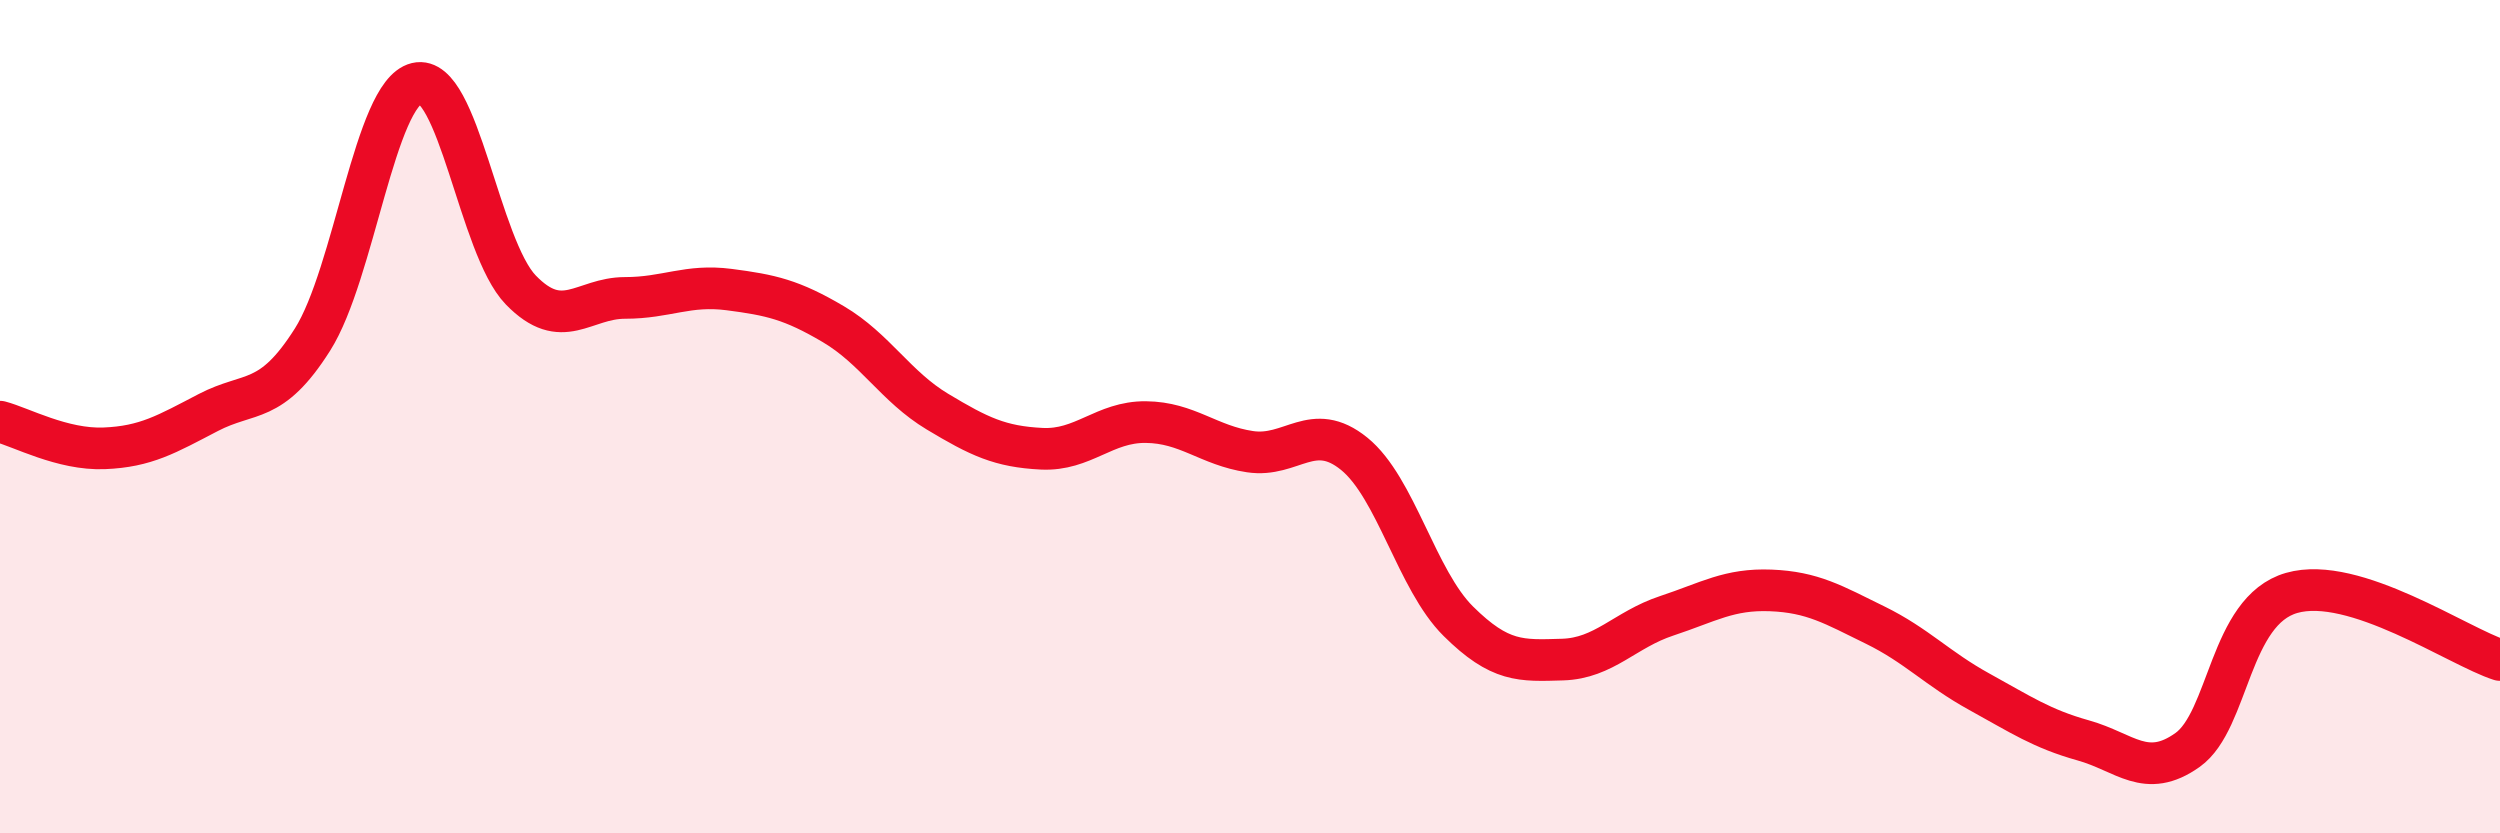
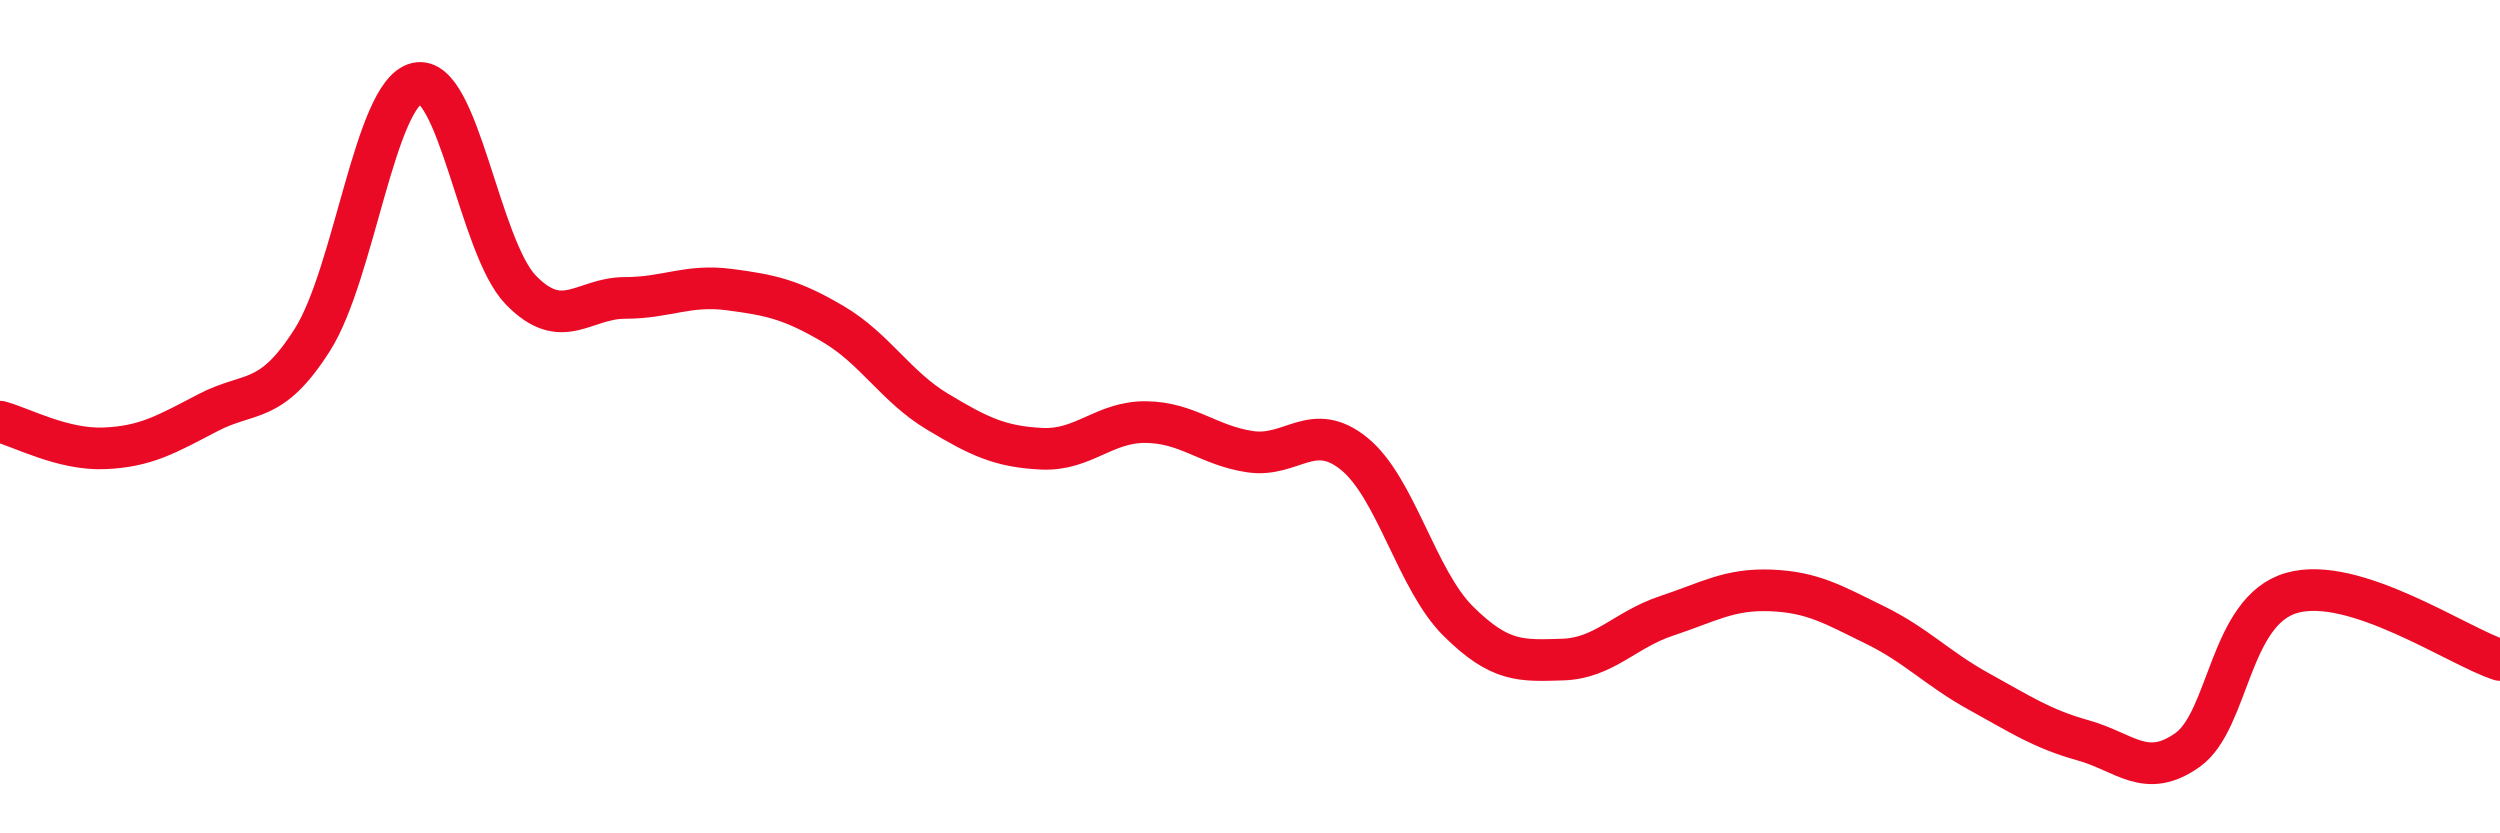
<svg xmlns="http://www.w3.org/2000/svg" width="60" height="20" viewBox="0 0 60 20">
-   <path d="M 0,10.12 C 0.5,10.25 1.5,10.8 2.5,10.76 C 3.5,10.72 4,10.42 5,9.9 C 6,9.38 6.5,9.73 7.5,8.15 C 8.5,6.57 9,2.24 10,2 C 11,1.76 11.5,5.93 12.5,6.96 C 13.5,7.99 14,7.15 15,7.15 C 16,7.15 16.5,6.82 17.5,6.95 C 18.5,7.08 19,7.19 20,7.78 C 21,8.37 21.5,9.28 22.5,9.88 C 23.5,10.48 24,10.72 25,10.77 C 26,10.82 26.5,10.12 27.5,10.13 C 28.5,10.14 29,10.69 30,10.84 C 31,10.99 31.5,10.08 32.5,10.89 C 33.5,11.7 34,13.92 35,14.91 C 36,15.9 36.5,15.86 37.5,15.83 C 38.5,15.8 39,15.11 40,14.78 C 41,14.45 41.5,14.13 42.5,14.17 C 43.5,14.21 44,14.51 45,15 C 46,15.49 46.5,16.05 47.5,16.6 C 48.5,17.15 49,17.49 50,17.77 C 51,18.05 51.5,18.71 52.5,18 C 53.5,17.29 53.5,14.66 55,14.23 C 56.5,13.8 59,15.52 60,15.84L60 20L0 20Z" fill="#EB0A25" opacity="0.1" stroke-linecap="round" stroke-linejoin="round" />
  <path d="M 0,10.12 C 0.5,10.25 1.5,10.8 2.5,10.76 C 3.5,10.72 4,10.42 5,9.9 C 6,9.38 6.5,9.73 7.5,8.15 C 8.5,6.57 9,2.24 10,2 C 11,1.76 11.5,5.93 12.5,6.96 C 13.5,7.99 14,7.15 15,7.15 C 16,7.15 16.5,6.82 17.5,6.95 C 18.5,7.08 19,7.19 20,7.78 C 21,8.37 21.5,9.28 22.5,9.88 C 23.5,10.48 24,10.72 25,10.77 C 26,10.82 26.5,10.12 27.5,10.13 C 28.5,10.14 29,10.69 30,10.84 C 31,10.99 31.5,10.08 32.5,10.89 C 33.5,11.7 34,13.92 35,14.91 C 36,15.9 36.5,15.86 37.5,15.83 C 38.5,15.8 39,15.11 40,14.78 C 41,14.45 41.5,14.13 42.5,14.17 C 43.5,14.21 44,14.51 45,15 C 46,15.49 46.5,16.05 47.5,16.6 C 48.5,17.15 49,17.49 50,17.77 C 51,18.05 51.5,18.71 52.5,18 C 53.5,17.29 53.5,14.66 55,14.23 C 56.5,13.8 59,15.52 60,15.84" stroke="#EB0A25" stroke-width="1" fill="none" stroke-linecap="round" stroke-linejoin="round" />
</svg>